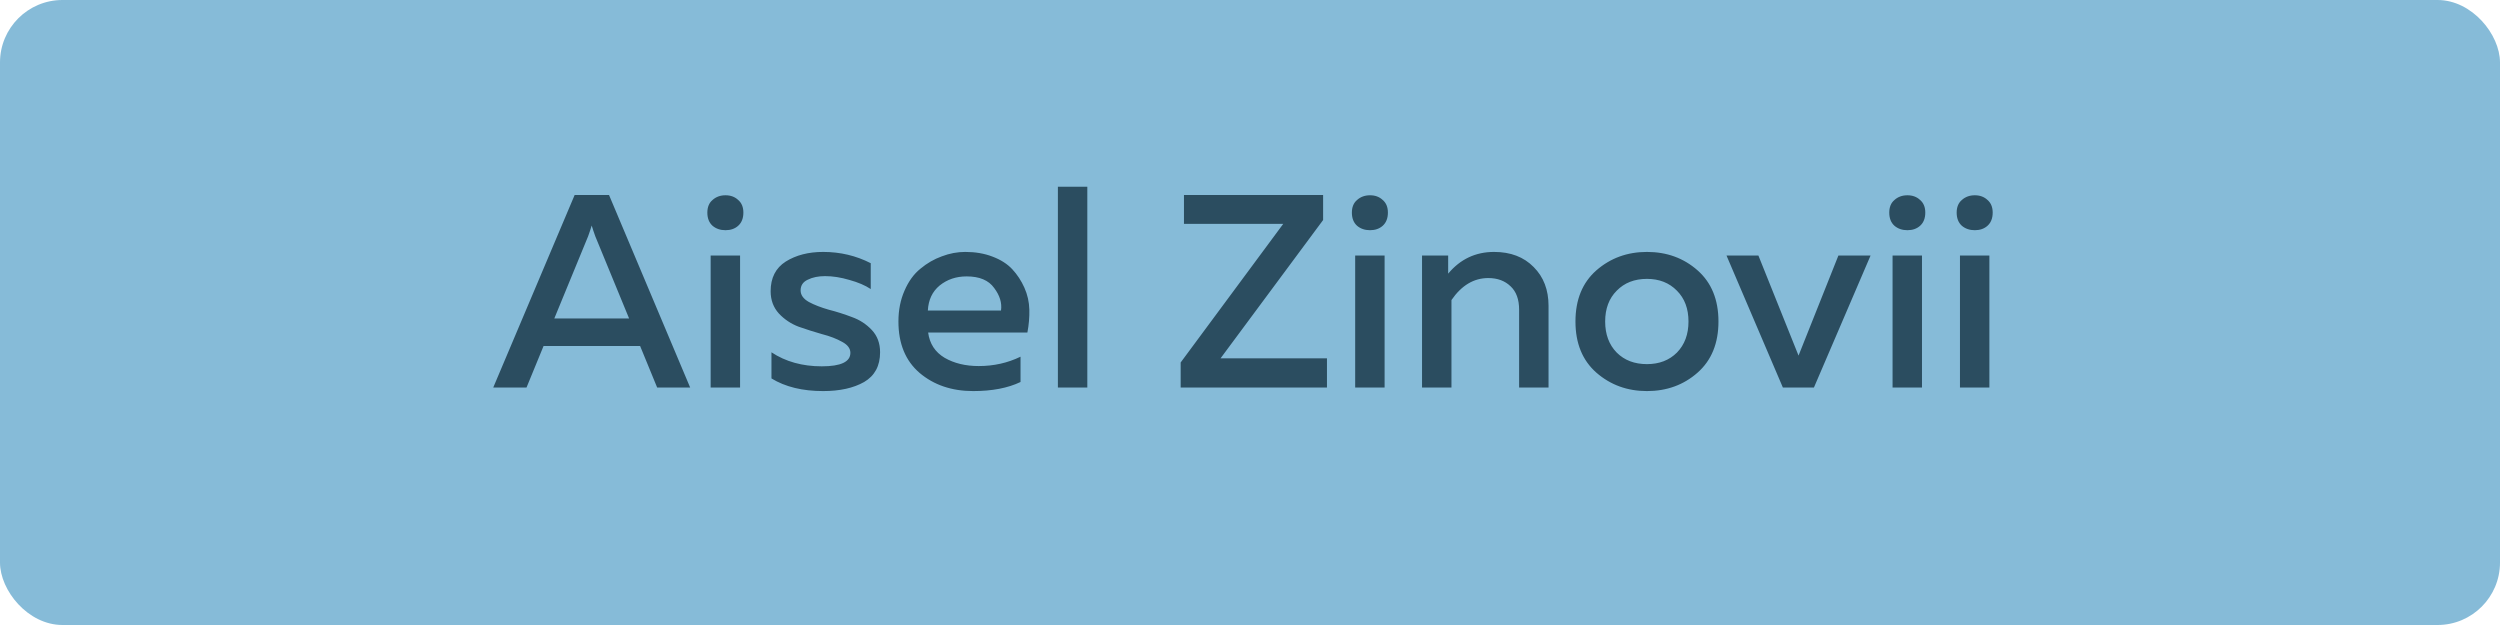
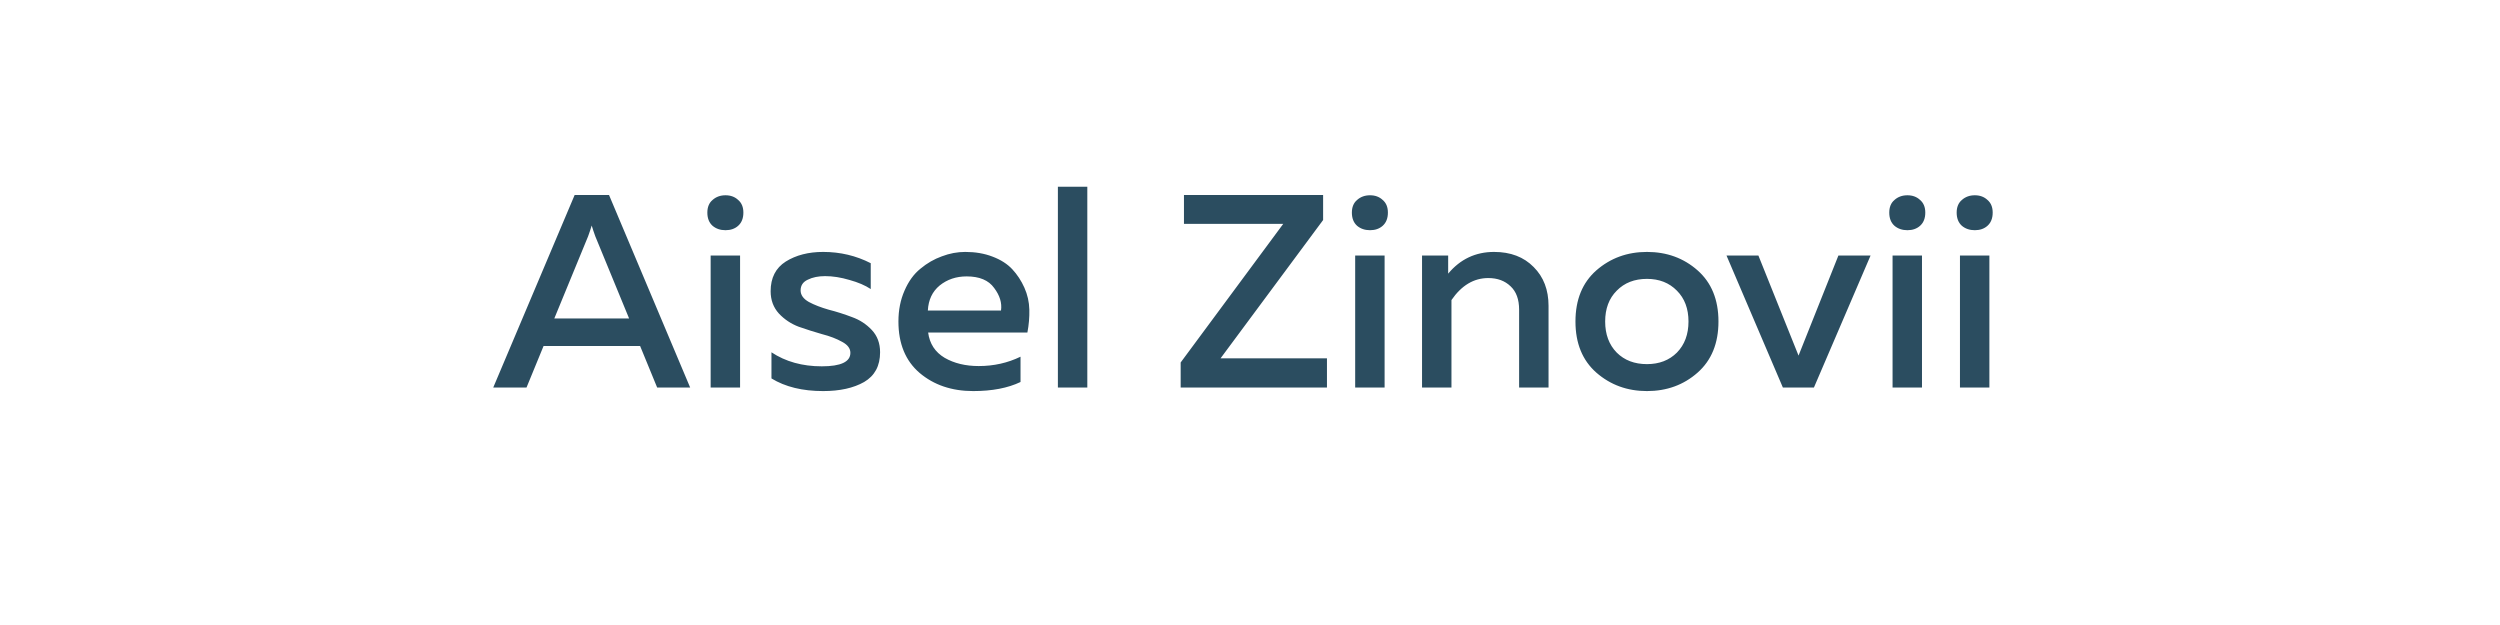
<svg xmlns="http://www.w3.org/2000/svg" width="200" height="50" viewBox="0 0 200 50" fill="none">
-   <rect width="200" height="50" rx="5" fill="#86BBD8" />
-   <path d="M42.122 31H39.46L45.972 15.6H48.722L55.212 31H52.572L51.208 27.678H43.486L42.122 31ZM47.05 18.9L44.344 25.478H50.328L47.622 18.9C47.505 18.577 47.41 18.291 47.336 18.042C47.263 18.291 47.167 18.577 47.05 18.9ZM59.206 31H56.852V20.44H59.206V31ZM59.47 17.008C59.47 17.463 59.331 17.815 59.052 18.064C58.788 18.299 58.451 18.416 58.04 18.416C57.629 18.416 57.285 18.299 57.006 18.064C56.727 17.815 56.588 17.463 56.588 17.008C56.588 16.568 56.727 16.231 57.006 15.996C57.285 15.747 57.629 15.622 58.04 15.622C58.451 15.622 58.788 15.747 59.052 15.996C59.331 16.231 59.47 16.568 59.47 17.008ZM61.651 23.3C61.651 22.229 62.054 21.437 62.861 20.924C63.682 20.411 64.679 20.154 65.853 20.154C67.217 20.154 68.485 20.455 69.659 21.056V23.124C69.219 22.831 68.654 22.589 67.965 22.398C67.275 22.193 66.623 22.09 66.007 22.09C65.464 22.09 65.002 22.185 64.621 22.376C64.239 22.552 64.049 22.838 64.049 23.234C64.049 23.601 64.269 23.909 64.709 24.158C65.149 24.393 65.677 24.598 66.293 24.774C66.923 24.935 67.547 25.133 68.163 25.368C68.779 25.588 69.307 25.933 69.747 26.402C70.187 26.871 70.407 27.465 70.407 28.184C70.407 29.269 69.981 30.061 69.131 30.56C68.28 31.044 67.187 31.286 65.853 31.286C64.195 31.286 62.817 30.949 61.717 30.274V28.184C62.846 28.932 64.188 29.306 65.743 29.306C67.268 29.306 68.031 28.947 68.031 28.228C68.031 27.876 67.811 27.583 67.371 27.348C66.931 27.099 66.395 26.893 65.765 26.732C65.149 26.556 64.525 26.358 63.895 26.138C63.279 25.903 62.751 25.551 62.311 25.082C61.871 24.598 61.651 24.004 61.651 23.3ZM71.874 25.72C71.874 24.811 72.036 23.989 72.359 23.256C72.681 22.508 73.106 21.921 73.635 21.496C74.162 21.056 74.734 20.726 75.35 20.506C75.966 20.271 76.59 20.154 77.221 20.154C78.027 20.154 78.753 20.279 79.398 20.528C80.058 20.777 80.587 21.115 80.983 21.54C81.379 21.965 81.701 22.457 81.951 23.014C82.2 23.571 82.332 24.158 82.347 24.774C82.361 25.375 82.31 25.984 82.192 26.6H74.251C74.368 27.495 74.808 28.169 75.57 28.624C76.333 29.064 77.243 29.284 78.299 29.284C79.501 29.284 80.616 29.035 81.642 28.536V30.56C80.63 31.044 79.369 31.286 77.859 31.286C76.142 31.286 74.713 30.802 73.569 29.834C72.439 28.866 71.874 27.495 71.874 25.72ZM80.081 24.84C80.168 24.239 79.985 23.637 79.531 23.036C79.091 22.42 78.357 22.112 77.331 22.112C76.495 22.112 75.776 22.354 75.174 22.838C74.588 23.322 74.272 23.989 74.228 24.84H80.081ZM84.631 14.94H86.985V31H84.631V14.94ZM106.157 31H94.453V28.998L102.659 17.91H94.717V15.6H105.849V17.602L97.643 28.668H106.157V31ZM110.768 31H108.414V20.44H110.768V31ZM111.032 17.008C111.032 17.463 110.893 17.815 110.614 18.064C110.35 18.299 110.013 18.416 109.602 18.416C109.192 18.416 108.847 18.299 108.568 18.064C108.29 17.815 108.15 17.463 108.15 17.008C108.15 16.568 108.29 16.231 108.568 15.996C108.847 15.747 109.192 15.622 109.602 15.622C110.013 15.622 110.35 15.747 110.614 15.996C110.893 16.231 111.032 16.568 111.032 17.008ZM115.853 21.892C116.821 20.733 118.046 20.154 119.527 20.154C120.847 20.154 121.903 20.557 122.695 21.364C123.487 22.156 123.883 23.19 123.883 24.466V31H121.529V24.774C121.529 23.953 121.302 23.329 120.847 22.904C120.392 22.464 119.798 22.244 119.065 22.244C117.906 22.244 116.924 22.831 116.117 24.004V31H113.763V20.44H115.853V21.892ZM127.709 29.812C126.594 28.829 126.037 27.465 126.037 25.72C126.037 23.975 126.594 22.611 127.709 21.628C128.838 20.645 130.187 20.154 131.757 20.154C133.341 20.154 134.69 20.645 135.805 21.628C136.919 22.611 137.477 23.975 137.477 25.72C137.477 27.465 136.919 28.829 135.805 29.812C134.69 30.795 133.341 31.286 131.757 31.286C130.187 31.286 128.838 30.795 127.709 29.812ZM134.155 28.206C134.771 27.575 135.079 26.747 135.079 25.72C135.079 24.693 134.771 23.872 134.155 23.256C133.539 22.625 132.739 22.31 131.757 22.31C130.759 22.31 129.953 22.625 129.337 23.256C128.721 23.872 128.413 24.693 128.413 25.72C128.413 26.747 128.721 27.575 129.337 28.206C129.953 28.822 130.759 29.13 131.757 29.13C132.739 29.13 133.539 28.822 134.155 28.206ZM147.073 20.44H149.647L145.115 31H142.629L138.119 20.44H140.671L143.883 28.448L147.073 20.44ZM153.759 31H151.405V20.44H153.759V31ZM154.023 17.008C154.023 17.463 153.883 17.815 153.605 18.064C153.341 18.299 153.003 18.416 152.593 18.416C152.182 18.416 151.837 18.299 151.559 18.064C151.28 17.815 151.141 17.463 151.141 17.008C151.141 16.568 151.28 16.231 151.559 15.996C151.837 15.747 152.182 15.622 152.593 15.622C153.003 15.622 153.341 15.747 153.605 15.996C153.883 16.231 154.023 16.568 154.023 17.008ZM159.151 31H156.797V20.44H159.151V31ZM159.415 17.008C159.415 17.463 159.276 17.815 158.997 18.064C158.733 18.299 158.396 18.416 157.985 18.416C157.575 18.416 157.23 18.299 156.951 18.064C156.673 17.815 156.533 17.463 156.533 17.008C156.533 16.568 156.673 16.231 156.951 15.996C157.23 15.747 157.575 15.622 157.985 15.622C158.396 15.622 158.733 15.747 158.997 15.996C159.276 16.231 159.415 16.568 159.415 17.008Z" fill="#2B4D60" />
+   <path d="M42.122 31H39.46L45.972 15.6H48.722L55.212 31H52.572L51.208 27.678H43.486L42.122 31ZM47.05 18.9L44.344 25.478H50.328L47.622 18.9C47.505 18.577 47.41 18.291 47.336 18.042C47.263 18.291 47.167 18.577 47.05 18.9ZM59.206 31H56.852V20.44H59.206V31ZM59.47 17.008C59.47 17.463 59.331 17.815 59.052 18.064C58.788 18.299 58.451 18.416 58.04 18.416C57.629 18.416 57.285 18.299 57.006 18.064C56.727 17.815 56.588 17.463 56.588 17.008C56.588 16.568 56.727 16.231 57.006 15.996C57.285 15.747 57.629 15.622 58.04 15.622C58.451 15.622 58.788 15.747 59.052 15.996C59.331 16.231 59.47 16.568 59.47 17.008M61.651 23.3C61.651 22.229 62.054 21.437 62.861 20.924C63.682 20.411 64.679 20.154 65.853 20.154C67.217 20.154 68.485 20.455 69.659 21.056V23.124C69.219 22.831 68.654 22.589 67.965 22.398C67.275 22.193 66.623 22.09 66.007 22.09C65.464 22.09 65.002 22.185 64.621 22.376C64.239 22.552 64.049 22.838 64.049 23.234C64.049 23.601 64.269 23.909 64.709 24.158C65.149 24.393 65.677 24.598 66.293 24.774C66.923 24.935 67.547 25.133 68.163 25.368C68.779 25.588 69.307 25.933 69.747 26.402C70.187 26.871 70.407 27.465 70.407 28.184C70.407 29.269 69.981 30.061 69.131 30.56C68.28 31.044 67.187 31.286 65.853 31.286C64.195 31.286 62.817 30.949 61.717 30.274V28.184C62.846 28.932 64.188 29.306 65.743 29.306C67.268 29.306 68.031 28.947 68.031 28.228C68.031 27.876 67.811 27.583 67.371 27.348C66.931 27.099 66.395 26.893 65.765 26.732C65.149 26.556 64.525 26.358 63.895 26.138C63.279 25.903 62.751 25.551 62.311 25.082C61.871 24.598 61.651 24.004 61.651 23.3ZM71.874 25.72C71.874 24.811 72.036 23.989 72.359 23.256C72.681 22.508 73.106 21.921 73.635 21.496C74.162 21.056 74.734 20.726 75.35 20.506C75.966 20.271 76.59 20.154 77.221 20.154C78.027 20.154 78.753 20.279 79.398 20.528C80.058 20.777 80.587 21.115 80.983 21.54C81.379 21.965 81.701 22.457 81.951 23.014C82.2 23.571 82.332 24.158 82.347 24.774C82.361 25.375 82.31 25.984 82.192 26.6H74.251C74.368 27.495 74.808 28.169 75.57 28.624C76.333 29.064 77.243 29.284 78.299 29.284C79.501 29.284 80.616 29.035 81.642 28.536V30.56C80.63 31.044 79.369 31.286 77.859 31.286C76.142 31.286 74.713 30.802 73.569 29.834C72.439 28.866 71.874 27.495 71.874 25.72ZM80.081 24.84C80.168 24.239 79.985 23.637 79.531 23.036C79.091 22.42 78.357 22.112 77.331 22.112C76.495 22.112 75.776 22.354 75.174 22.838C74.588 23.322 74.272 23.989 74.228 24.84H80.081ZM84.631 14.94H86.985V31H84.631V14.94ZM106.157 31H94.453V28.998L102.659 17.91H94.717V15.6H105.849V17.602L97.643 28.668H106.157V31ZM110.768 31H108.414V20.44H110.768V31ZM111.032 17.008C111.032 17.463 110.893 17.815 110.614 18.064C110.35 18.299 110.013 18.416 109.602 18.416C109.192 18.416 108.847 18.299 108.568 18.064C108.29 17.815 108.15 17.463 108.15 17.008C108.15 16.568 108.29 16.231 108.568 15.996C108.847 15.747 109.192 15.622 109.602 15.622C110.013 15.622 110.35 15.747 110.614 15.996C110.893 16.231 111.032 16.568 111.032 17.008ZM115.853 21.892C116.821 20.733 118.046 20.154 119.527 20.154C120.847 20.154 121.903 20.557 122.695 21.364C123.487 22.156 123.883 23.19 123.883 24.466V31H121.529V24.774C121.529 23.953 121.302 23.329 120.847 22.904C120.392 22.464 119.798 22.244 119.065 22.244C117.906 22.244 116.924 22.831 116.117 24.004V31H113.763V20.44H115.853V21.892ZM127.709 29.812C126.594 28.829 126.037 27.465 126.037 25.72C126.037 23.975 126.594 22.611 127.709 21.628C128.838 20.645 130.187 20.154 131.757 20.154C133.341 20.154 134.69 20.645 135.805 21.628C136.919 22.611 137.477 23.975 137.477 25.72C137.477 27.465 136.919 28.829 135.805 29.812C134.69 30.795 133.341 31.286 131.757 31.286C130.187 31.286 128.838 30.795 127.709 29.812ZM134.155 28.206C134.771 27.575 135.079 26.747 135.079 25.72C135.079 24.693 134.771 23.872 134.155 23.256C133.539 22.625 132.739 22.31 131.757 22.31C130.759 22.31 129.953 22.625 129.337 23.256C128.721 23.872 128.413 24.693 128.413 25.72C128.413 26.747 128.721 27.575 129.337 28.206C129.953 28.822 130.759 29.13 131.757 29.13C132.739 29.13 133.539 28.822 134.155 28.206ZM147.073 20.44H149.647L145.115 31H142.629L138.119 20.44H140.671L143.883 28.448L147.073 20.44ZM153.759 31H151.405V20.44H153.759V31ZM154.023 17.008C154.023 17.463 153.883 17.815 153.605 18.064C153.341 18.299 153.003 18.416 152.593 18.416C152.182 18.416 151.837 18.299 151.559 18.064C151.28 17.815 151.141 17.463 151.141 17.008C151.141 16.568 151.28 16.231 151.559 15.996C151.837 15.747 152.182 15.622 152.593 15.622C153.003 15.622 153.341 15.747 153.605 15.996C153.883 16.231 154.023 16.568 154.023 17.008ZM159.151 31H156.797V20.44H159.151V31ZM159.415 17.008C159.415 17.463 159.276 17.815 158.997 18.064C158.733 18.299 158.396 18.416 157.985 18.416C157.575 18.416 157.23 18.299 156.951 18.064C156.673 17.815 156.533 17.463 156.533 17.008C156.533 16.568 156.673 16.231 156.951 15.996C157.23 15.747 157.575 15.622 157.985 15.622C158.396 15.622 158.733 15.747 158.997 15.996C159.276 16.231 159.415 16.568 159.415 17.008Z" fill="#2B4D60" />
</svg>